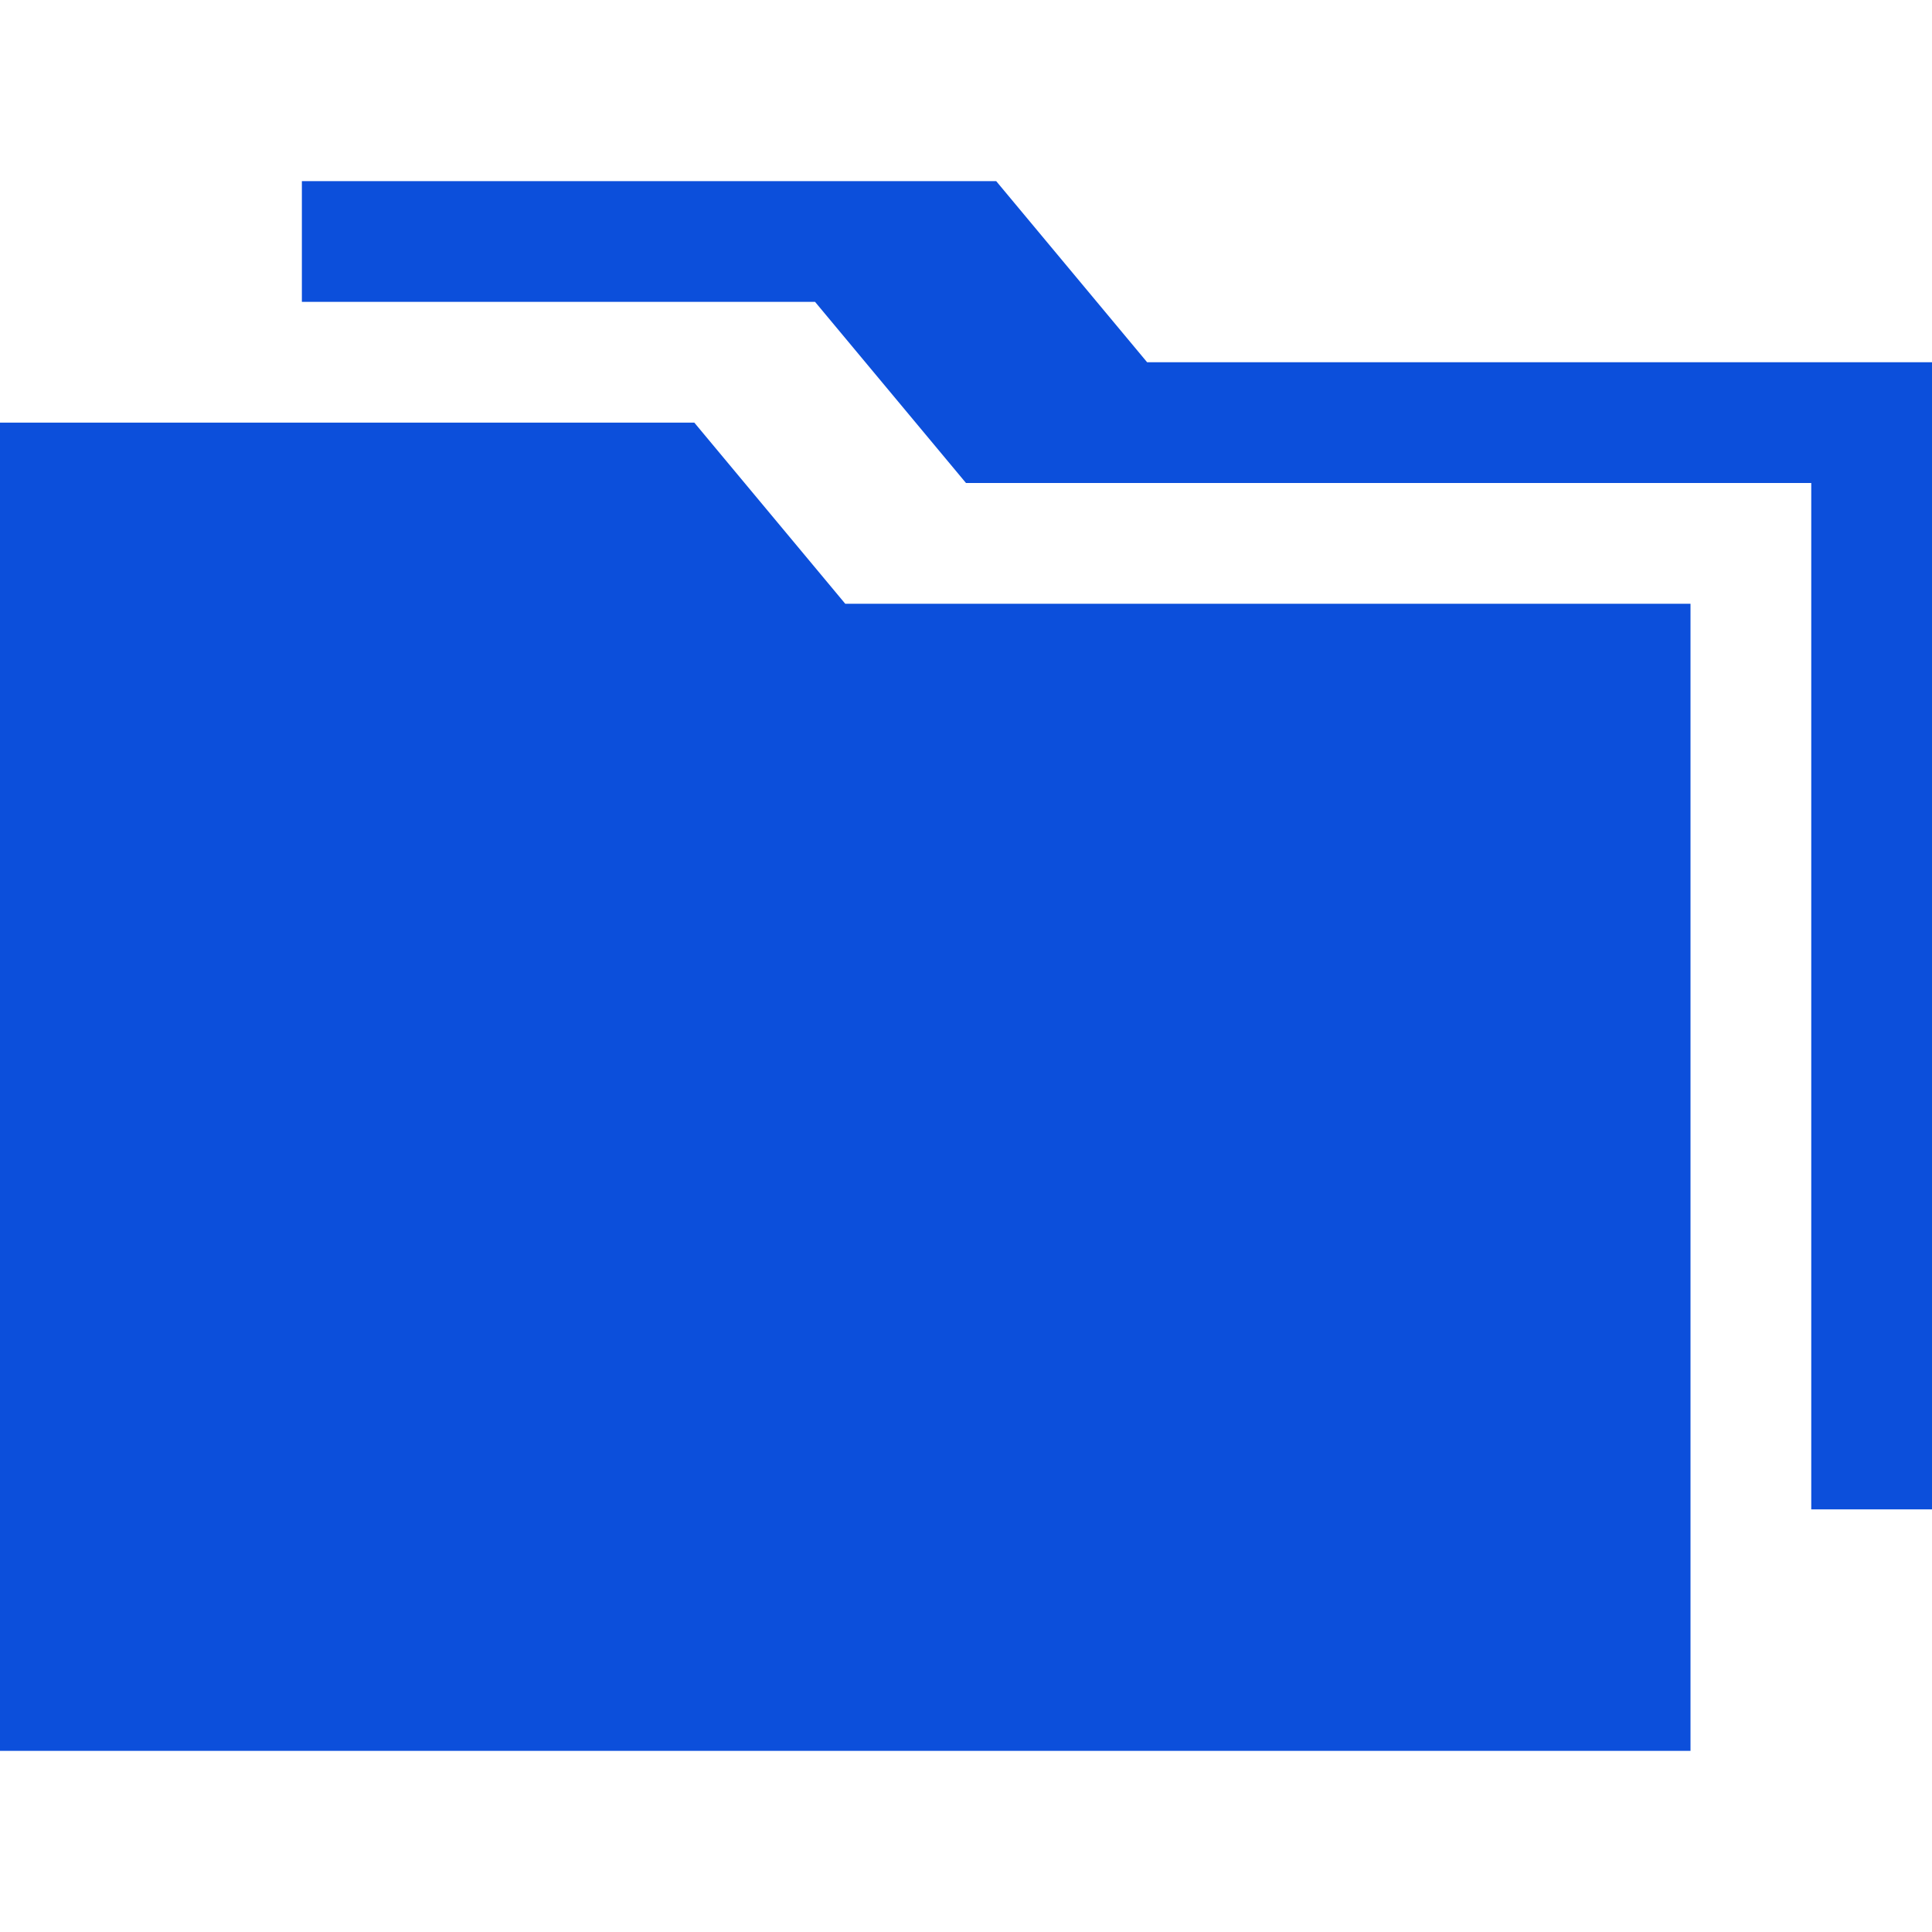
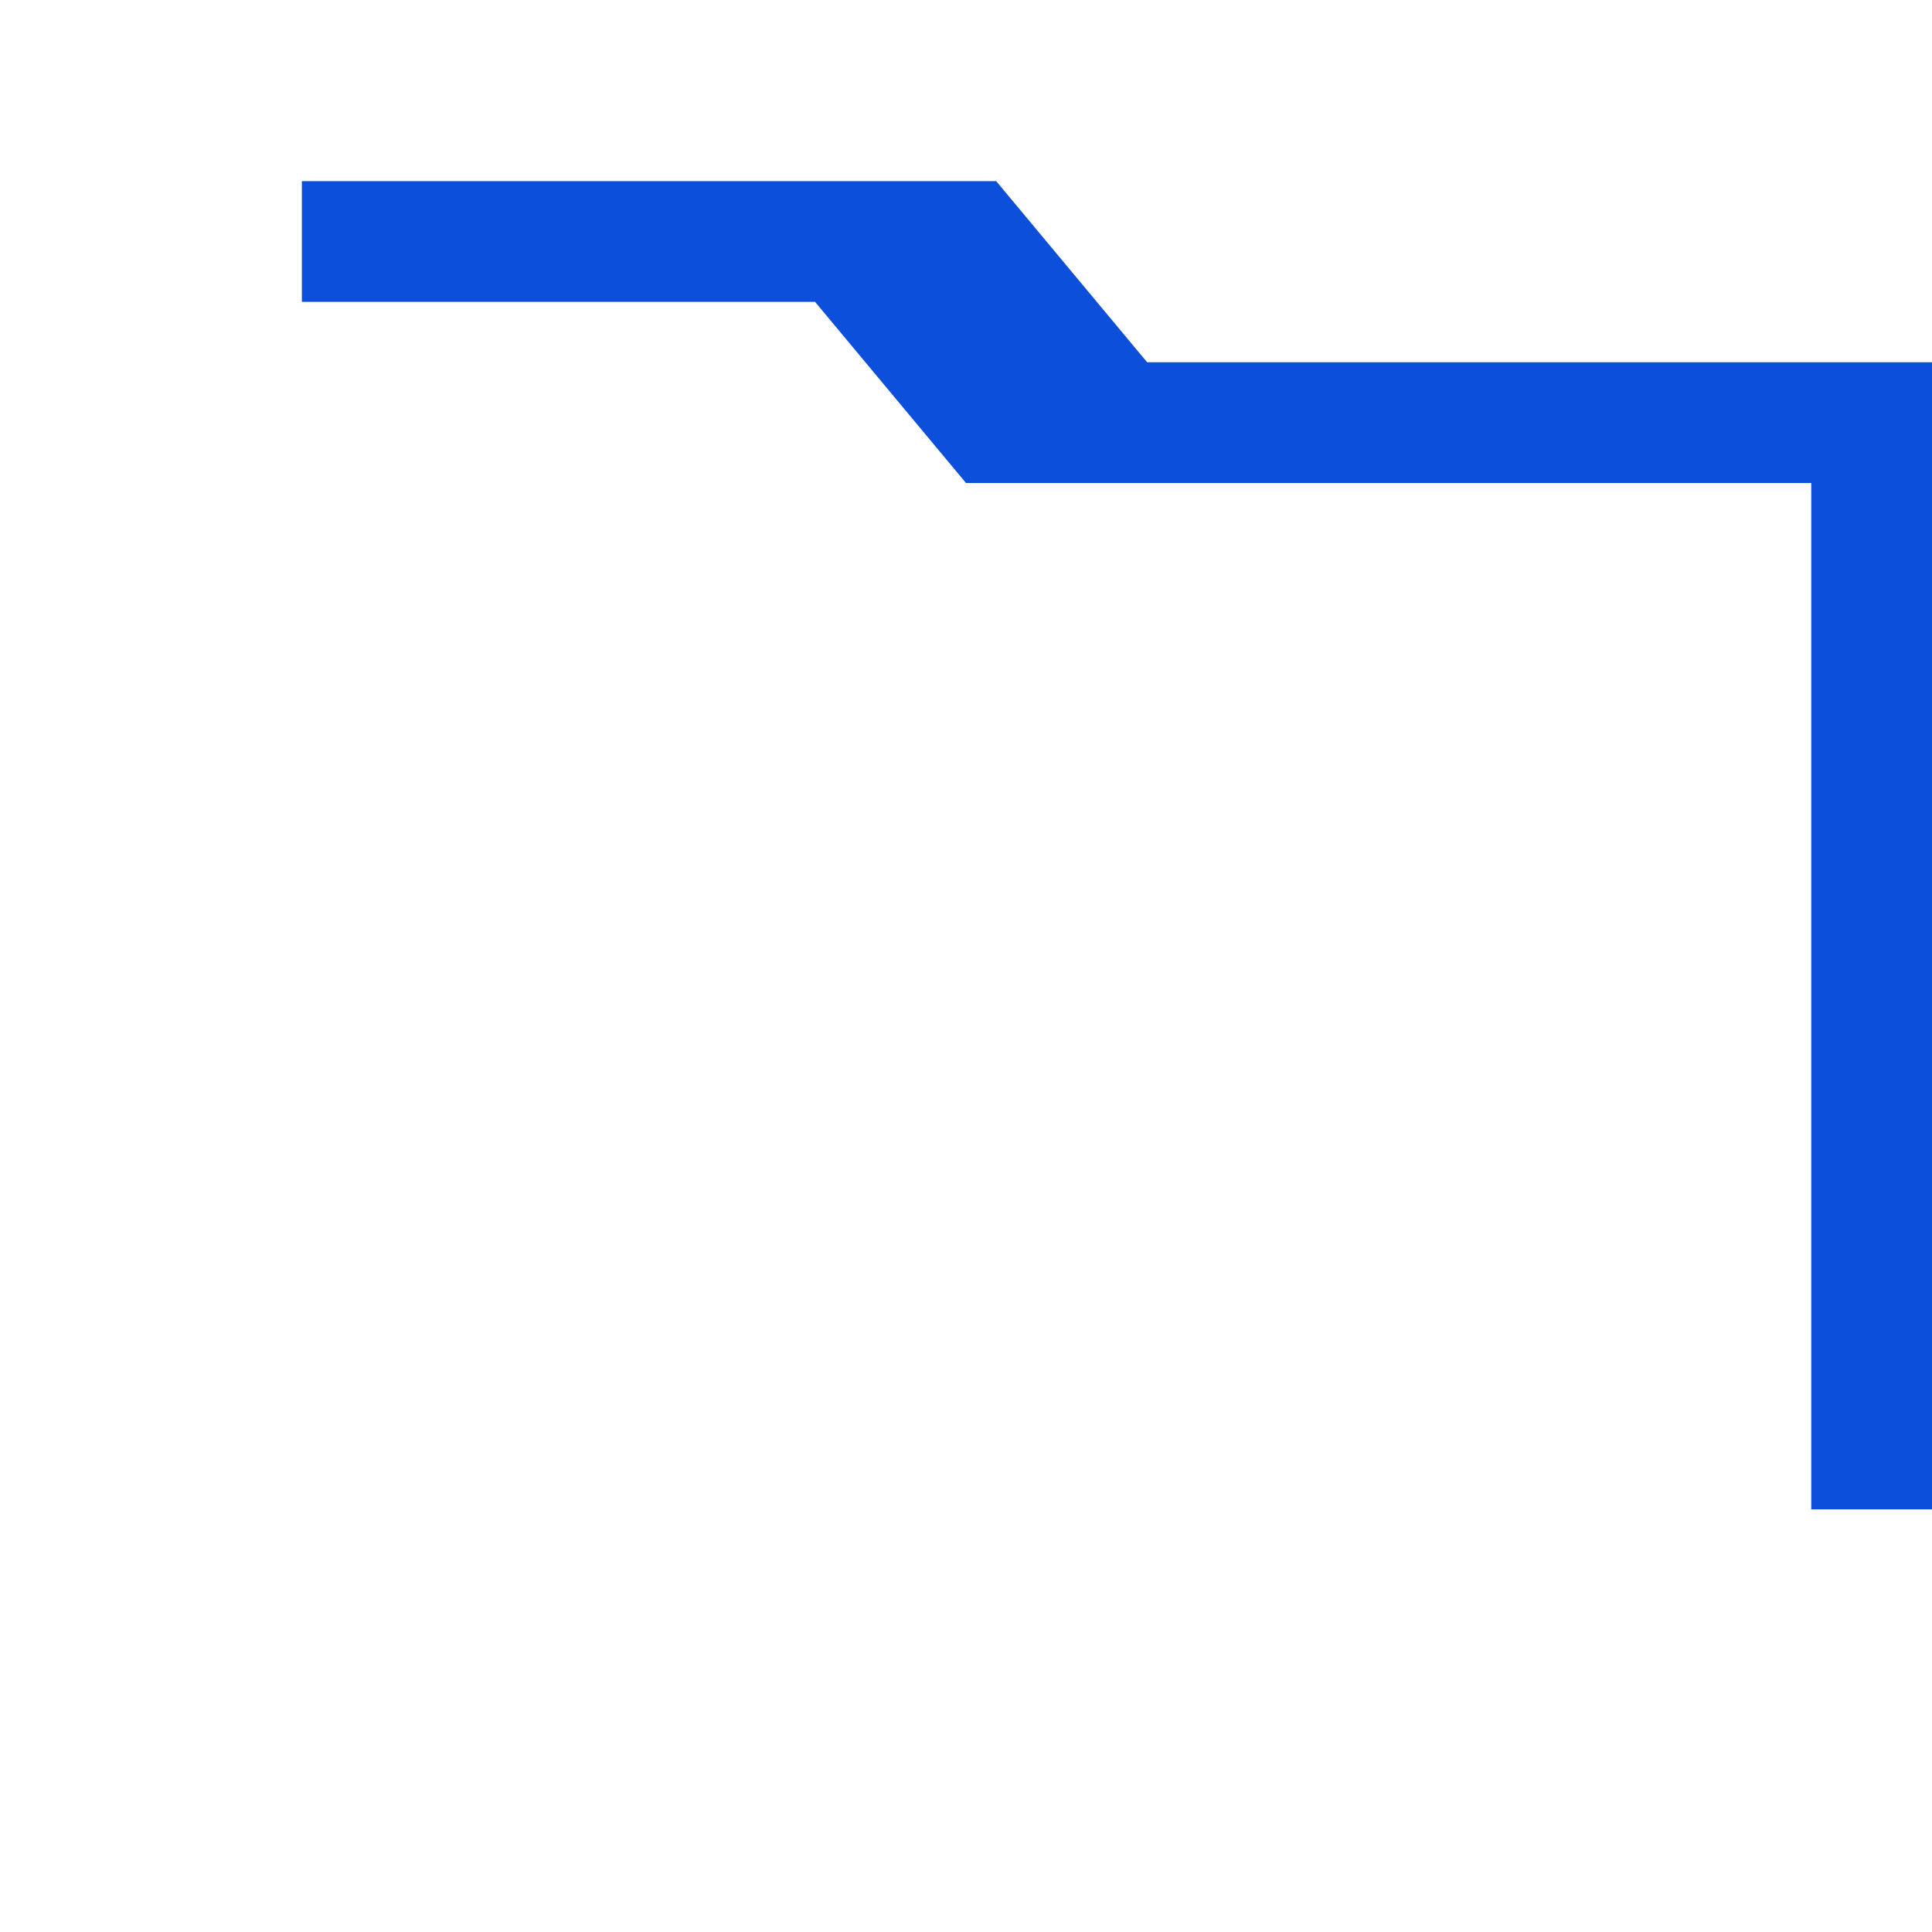
<svg xmlns="http://www.w3.org/2000/svg" width="32" height="32" viewBox="0 0 32 32" fill="none">
-   <path fill-rule="evenodd" clip-rule="evenodd" d="M11.5 7H0V10V29H28V10H14L11.5 7Z" fill="#0C4FDB" />
  <path fill-rule="evenodd" clip-rule="evenodd" d="M5 3H16.5L19 6H32V25H30V8H16L13.5 5H5V3Z" fill="#0C4FDB" />
</svg>